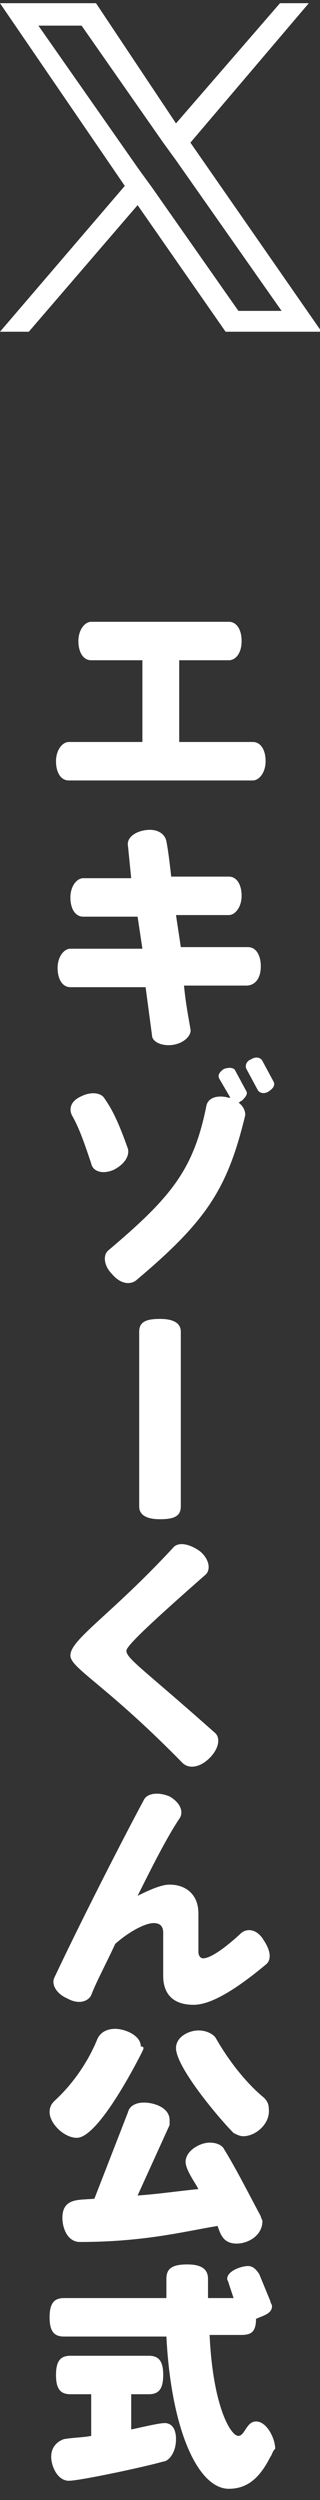
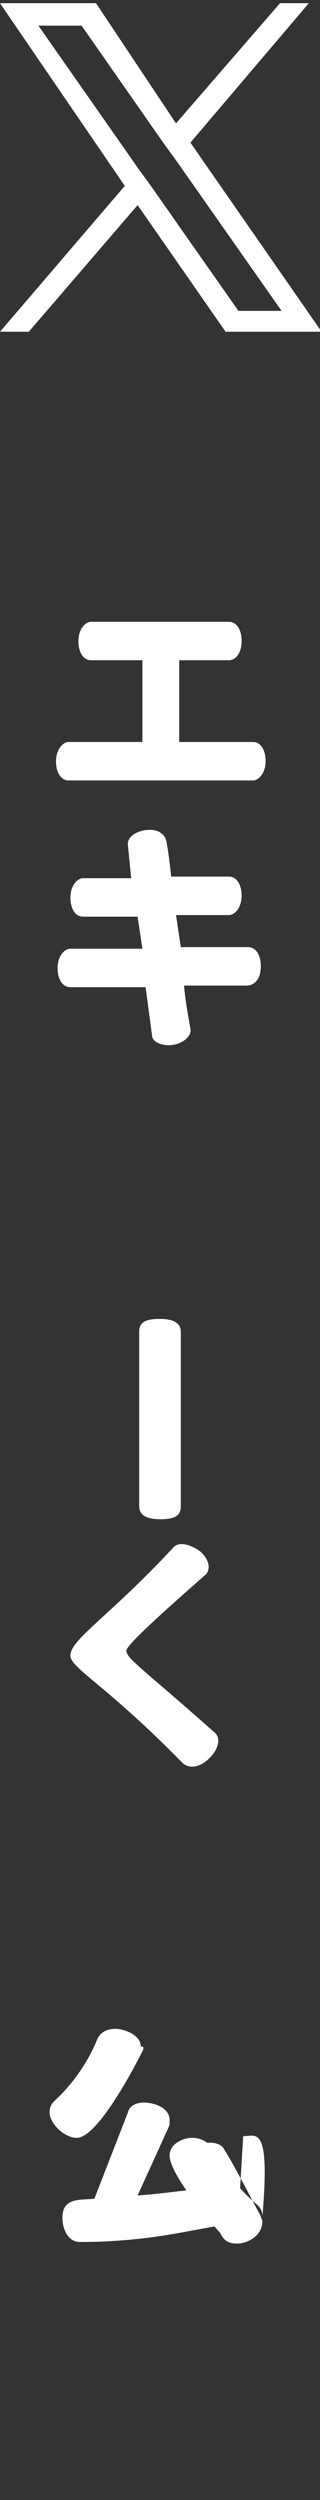
<svg xmlns="http://www.w3.org/2000/svg" version="1.1" id="レイヤー_1" x="0px" y="0px" viewBox="0 0 20 156" enable-background="new 0 0 20 156" xml:space="preserve">
  <rect x="0" y="0" width="20" height="156" fill="#333333" stroke="none" />
  <g>
    <rect fill="none" width="20" height="156" />
    <g>
      <g>
        <path fill="#FFFFFF" d="M15.8,48.7H4.3c-0.5,0-0.8-0.5-0.8-1.2c0-0.7,0.4-1.2,0.8-1.2h4.6v-5.1H5.7c-0.5,0-0.8-0.5-0.8-1.2     c0-0.7,0.4-1.2,0.8-1.2h8.6c0.5,0,0.8,0.5,0.8,1.2c0,0.8-0.4,1.2-0.8,1.2h-3.1v5.1h4.6c0.5,0,0.8,0.5,0.8,1.2     C16.6,48.2,16.2,48.7,15.8,48.7z" />
        <path fill="#FFFFFF" d="M15.4,61.5h-3.9c0.1,1.1,0.3,2.1,0.4,2.7c0.1,0.4-0.4,0.9-1.1,1c-0.7,0.1-1.3-0.2-1.3-0.6l-0.4-3H4.4     c-0.5,0-0.8-0.5-0.8-1.2c0-0.7,0.4-1.2,0.8-1.2h4.5l-0.3-2H5.2c-0.5,0-0.8-0.5-0.8-1.2c0-0.7,0.4-1.2,0.8-1.2h3L8,52.8     c-0.1-0.5,0.4-0.9,1.1-1c0.7-0.1,1.2,0.2,1.3,0.7c0.1,0.5,0.2,1.3,0.3,2.2h3.6c0.5,0,0.8,0.5,0.8,1.2c0,0.7-0.4,1.2-0.8,1.2H11     c0.1,0.7,0.2,1.3,0.3,2h4.2c0.5,0,0.8,0.5,0.8,1.2C16.3,61.1,15.9,61.5,15.4,61.5z" />
-         <path fill="#FFFFFF" d="M7.1,73c-0.7,0.3-1.3,0.1-1.4-0.4c-0.5-1.5-0.8-2.3-1.2-3c-0.2-0.4-0.1-0.9,0.6-1.2     c0.6-0.3,1.2-0.2,1.4,0.1c0.5,0.7,0.9,1.5,1.5,3.2C8.1,72.2,7.7,72.7,7.1,73z M15.1,68.7c-0.1,0-0.1,0.1-0.2,0.1     c0.3,0.2,0.5,0.6,0.4,0.9c-1.1,4.5-2.4,6.5-6.8,10.2c-0.4,0.3-1,0.2-1.5-0.4c-0.5-0.5-0.6-1.2-0.2-1.5c3.9-3.3,5.3-5,6.1-9     c0.1-0.5,0.7-0.7,1.4-0.5c0,0,0.1,0,0.1,0l-0.7-1.2c-0.1-0.2,0-0.4,0.3-0.6c0.3-0.1,0.6-0.1,0.7,0.1l0.7,1.3     C15.5,68.3,15.3,68.5,15.1,68.7z M16.8,68.1c-0.3,0.2-0.6,0.1-0.7-0.1l-0.7-1.3c-0.1-0.2,0-0.5,0.3-0.6c0.3-0.2,0.6-0.1,0.7,0.1     l0.7,1.3C17.2,67.7,17.1,67.9,16.8,68.1z" />
        <path fill="#FFFFFF" d="M10,94.8c-0.9,0-1.3-0.3-1.3-0.8V83.1c0-0.6,0.4-0.8,1.3-0.8c0.9,0,1.3,0.3,1.3,0.8V94     C11.3,94.6,10.9,94.8,10,94.8z" />
        <path fill="#FFFFFF" d="M13.1,109.7c-0.6,0.6-1.3,0.7-1.7,0.3c-4.8-4.9-7-5.9-7-6.7c0-1,2.5-2.5,6.4-6.7c0.3-0.4,1-0.3,1.7,0.2     c0.6,0.5,0.7,1.2,0.3,1.5c-3.3,2.9-4.9,4.4-4.9,4.7c0,0.5,1,1.1,5.5,5.1C13.8,108.4,13.7,109.1,13.1,109.7z" />
-         <path fill="#FFFFFF" d="M12.1,125.1c-1.4,0-1.9-0.8-1.9-1.8v-2.7c0-0.4-0.2-0.6-0.6-0.6c-0.5,0-1.5,0.5-2.4,1.3     c-0.6,1.3-1.2,2.4-1.5,3.2c-0.2,0.4-0.8,0.6-1.5,0.2c-0.7-0.3-1-0.9-0.8-1.3c1.6-3.4,4.2-8.5,5.6-11.1c0.2-0.4,0.9-0.5,1.6-0.2     c0.7,0.4,0.9,1,0.6,1.4c-0.8,1.2-1.7,3-2.6,4.8c0.8-0.4,1.5-0.7,2-0.7c1,0,1.8,0.6,1.8,1.8v2.4c0,0.2,0.1,0.4,0.3,0.4     c0.3,0,1-0.3,2.4-1.6c0.4-0.3,1-0.2,1.4,0.5c0.4,0.6,0.5,1.2,0.1,1.5C14.2,124.6,12.9,125.1,12.1,125.1z" />
-         <path fill="#FFFFFF" d="M8.9,128c-0.5,1-2.8,5.4-4.1,5.4c-0.8,0-1.7-0.9-1.7-1.6c0-0.3,0.1-0.5,0.3-0.7c1.1-1,2.1-2.4,2.7-3.9     c0.2-0.4,0.6-0.6,1.1-0.6c0.6,0,1.6,0.4,1.6,1.1C9,127.7,9,127.8,8.9,128z M14.8,140c-0.8,0-1-0.5-1.2-1.1c-1.9,0.3-4.5,1-8.6,1     h0c-0.8,0-1.1-0.9-1.1-1.5c0-1.3,1.1-1.1,2-1.2l2.1-5.4c0.1-0.4,0.5-0.6,1-0.6c0.6,0,1.6,0.3,1.6,1.1c0,0.1,0,0.2,0,0.3L8.6,137     c1.4-0.1,2.7-0.3,3.8-0.4c-0.2-0.4-0.8-1.2-0.8-1.7c0-0.7,0.9-1.2,1.5-1.2c0.5,0,0.8,0.2,0.9,0.4c0.8,1.3,1.6,2.9,2.3,4.2     c0,0.1,0.1,0.2,0.1,0.3C16.4,139.5,15.5,140,14.8,140z M15.2,133.3c-0.2,0-0.4-0.1-0.6-0.2c-0.9-0.9-3.6-4.1-3.6-5.3     c0-0.7,0.8-1.1,1.4-1.1c0.6,0,1,0.3,1.1,0.5c0.8,1.4,1.9,2.8,3,3.7c0.2,0.2,0.3,0.4,0.3,0.7C16.9,132.5,16,133.3,15.2,133.3z" />
-         <path fill="#FFFFFF" d="M16.9,153.3c-0.7,1.4-1.5,2-2.6,2c-1.9,0-3.6-3.6-3.9-9.5H4c-0.6,0-0.9-0.3-0.9-1.2s0.3-1.2,0.9-1.2h6.4     v-1.2c0-0.6,0.3-0.9,1.3-0.9c0.9,0,1.3,0.3,1.3,0.9v1.2h1.6l-0.3-0.9c0-0.1-0.1-0.2-0.1-0.3c0-0.5,0.9-0.8,1.3-0.8     c0.3,0,0.5,0.2,0.7,0.5l0.7,1.7c0,0.1,0.1,0.2,0.1,0.3c0,0.5-0.6,0.6-1,0.8c0,0.8-0.3,1-0.9,1h-2c0.2,4.4,1.3,6.3,1.8,6.3     c0.4,0,0.5-0.9,1.1-0.9c0.7,0,1.2,1.1,1.2,1.7C17,153,17,153.2,16.9,153.3z M10.2,153.6c-1,0.3-5.2,1.2-5.9,1.2     c-0.7,0-1.1-0.9-1.1-1.5c0-0.7,0.5-1,0.8-1.1c0.6-0.1,1.2-0.1,1.7-0.2v-2.6H4.4c-0.6,0-0.9-0.3-0.9-1.2c0-0.9,0.3-1.2,0.9-1.2     h4.9c0.6,0,0.9,0.3,0.9,1.2c0,0.9-0.3,1.2-0.9,1.2H8.2v2.2c0.5-0.1,1.7-0.4,2.1-0.4c0.3,0,0.7,0.2,0.7,1     C11,153.1,10.5,153.6,10.2,153.6z" />
+         <path fill="#FFFFFF" d="M8.9,128c-0.5,1-2.8,5.4-4.1,5.4c-0.8,0-1.7-0.9-1.7-1.6c0-0.3,0.1-0.5,0.3-0.7c1.1-1,2.1-2.4,2.7-3.9     c0.2-0.4,0.6-0.6,1.1-0.6c0.6,0,1.6,0.4,1.6,1.1C9,127.7,9,127.8,8.9,128z M14.8,140c-0.8,0-1-0.5-1.2-1.1c-1.9,0.3-4.5,1-8.6,1     h0c-0.8,0-1.1-0.9-1.1-1.5c0-1.3,1.1-1.1,2-1.2l2.1-5.4c0.1-0.4,0.5-0.6,1-0.6c0.6,0,1.6,0.3,1.6,1.1c0,0.1,0,0.2,0,0.3L8.6,137     c1.4-0.1,2.7-0.3,3.8-0.4c-0.2-0.4-0.8-1.2-0.8-1.7c0-0.7,0.9-1.2,1.5-1.2c0.5,0,0.8,0.2,0.9,0.4c0.8,1.3,1.6,2.9,2.3,4.2     c0,0.1,0.1,0.2,0.1,0.3C16.4,139.5,15.5,140,14.8,140z c-0.2,0-0.4-0.1-0.6-0.2c-0.9-0.9-3.6-4.1-3.6-5.3     c0-0.7,0.8-1.1,1.4-1.1c0.6,0,1,0.3,1.1,0.5c0.8,1.4,1.9,2.8,3,3.7c0.2,0.2,0.3,0.4,0.3,0.7C16.9,132.5,16,133.3,15.2,133.3z" />
      </g>
    </g>
    <path fill="#FFFFFF" d="M11.9,8.9l7.4-8.7h-1.8l-6.5,7.5L6,0.2H0l7.8,11.4L0,20.7h1.8l6.8-7.9l5.5,7.9h6L11.9,8.9L11.9,8.9z    M9.5,11.7l-0.8-1.1l-6.3-9h2.7l5.1,7.3L11,10l6.6,9.4h-2.7L9.5,11.7L9.5,11.7z" />
  </g>
</svg>